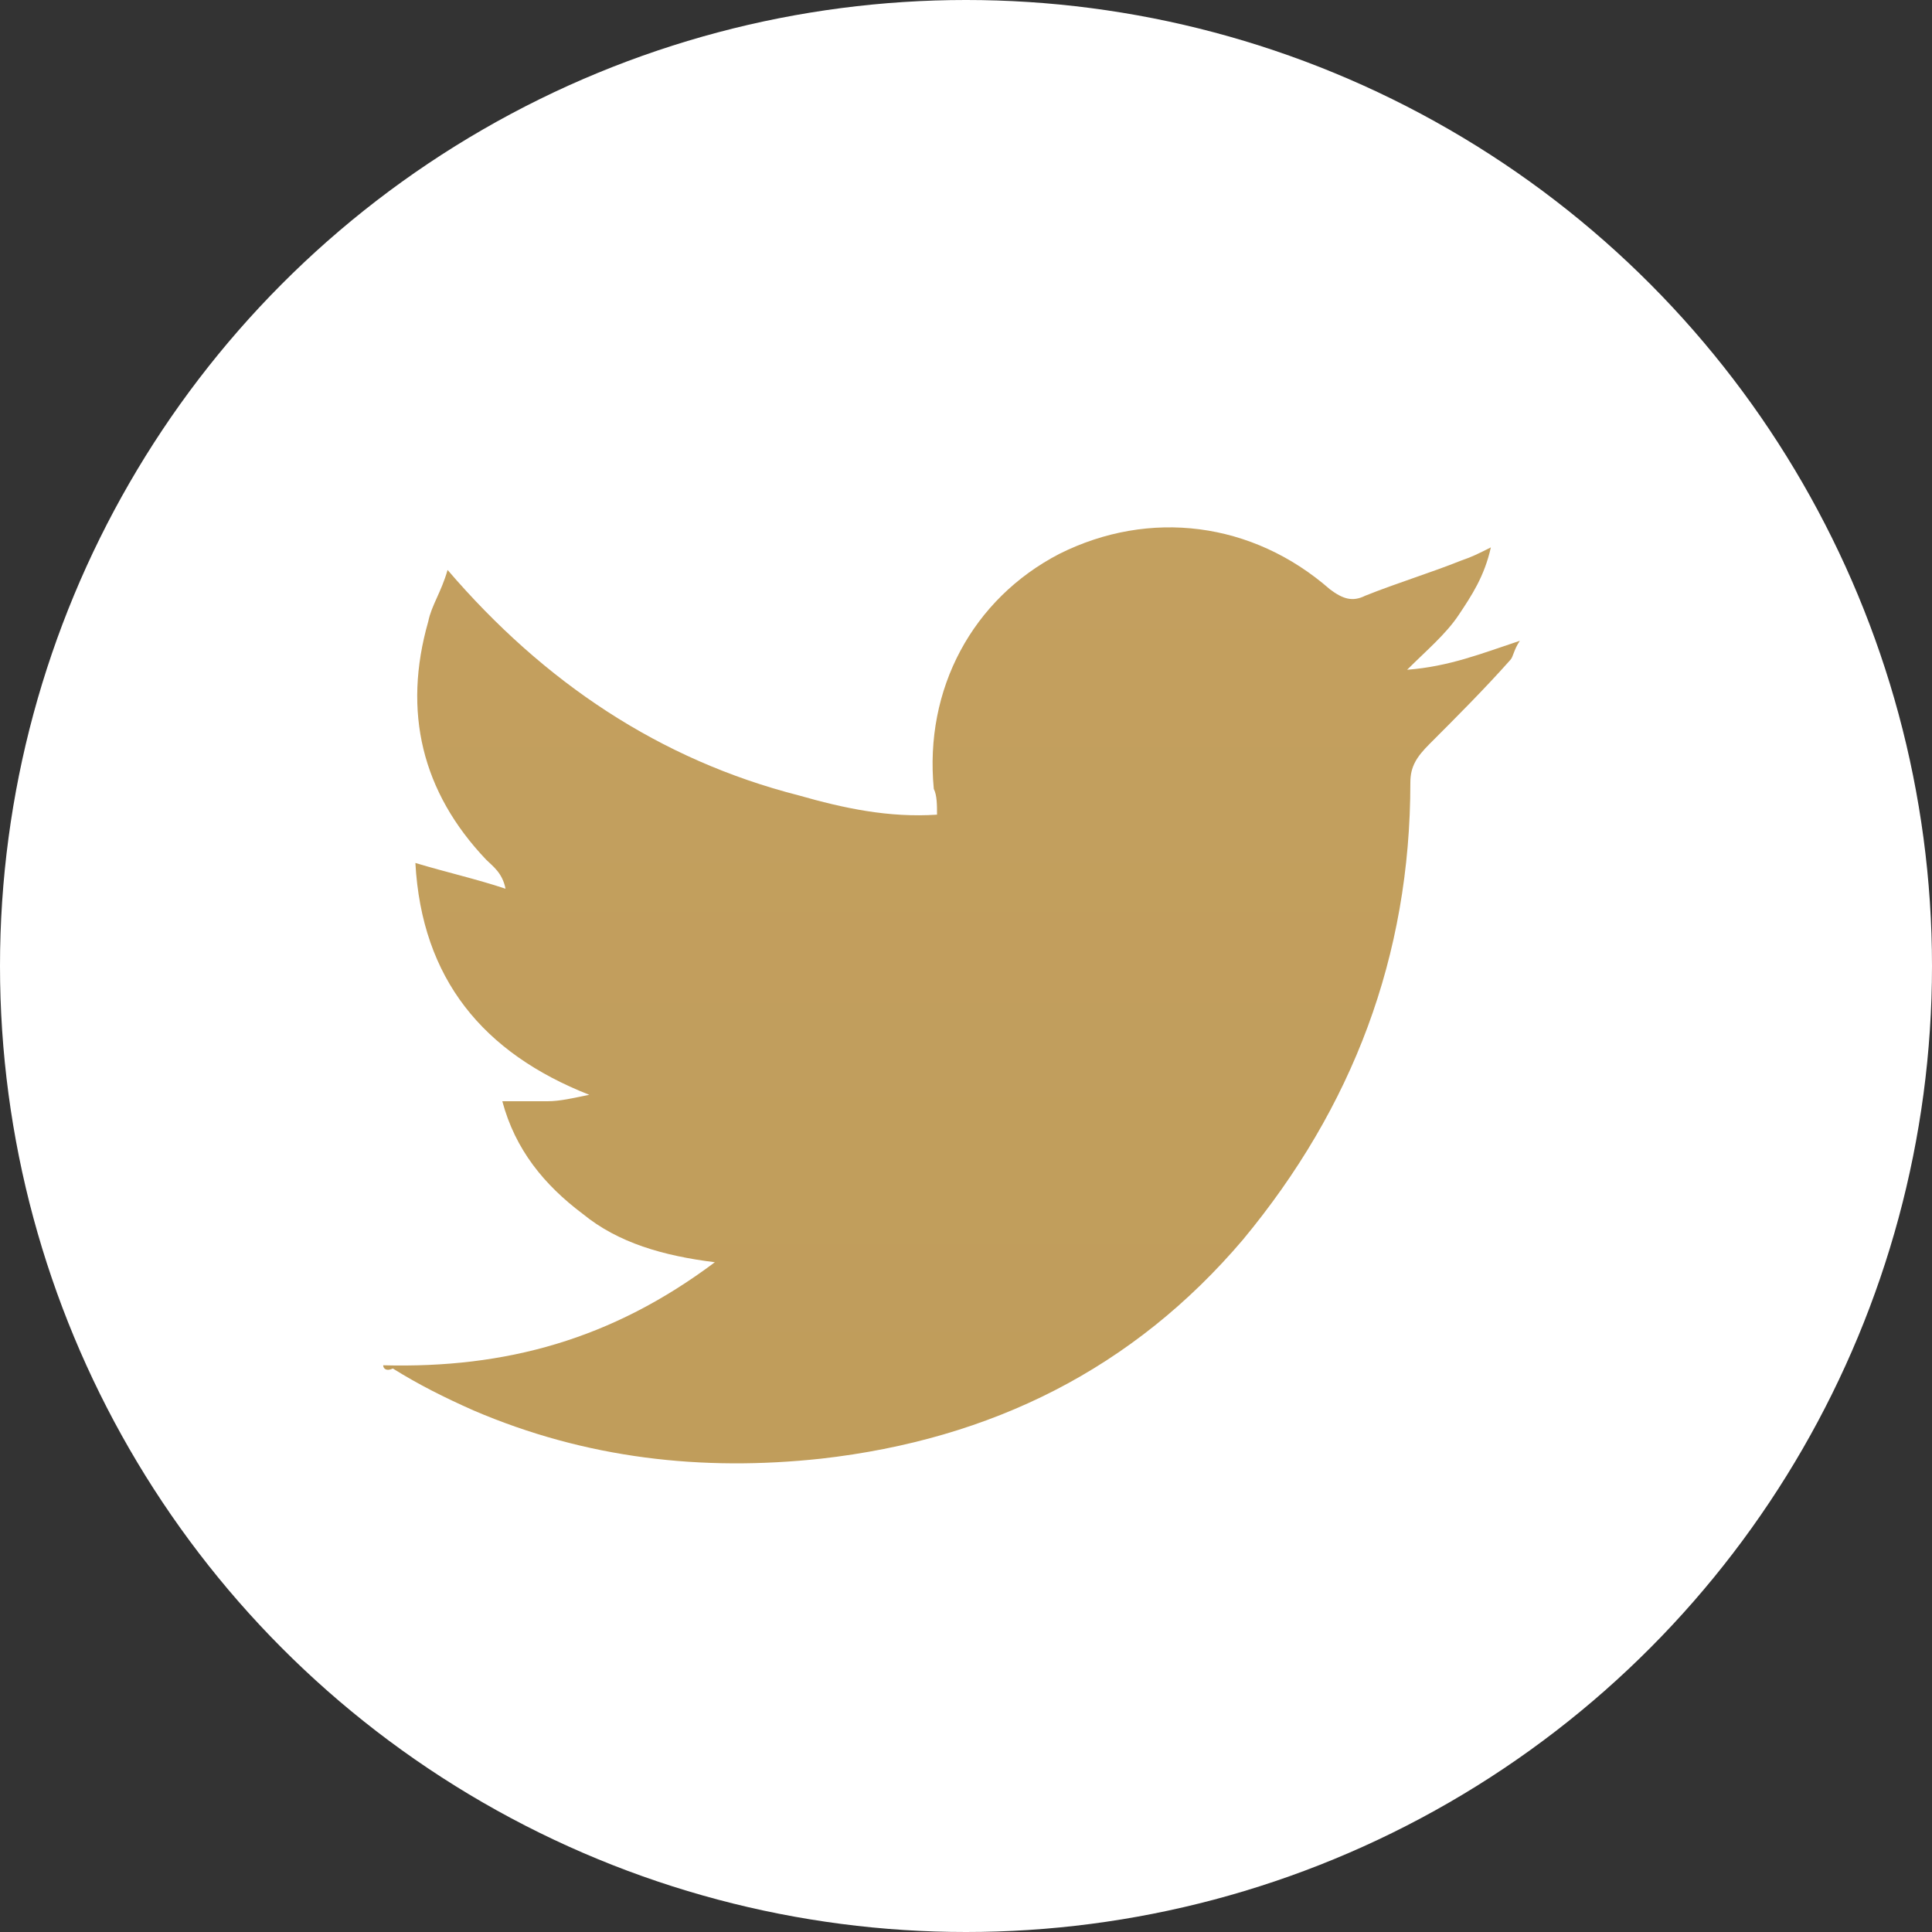
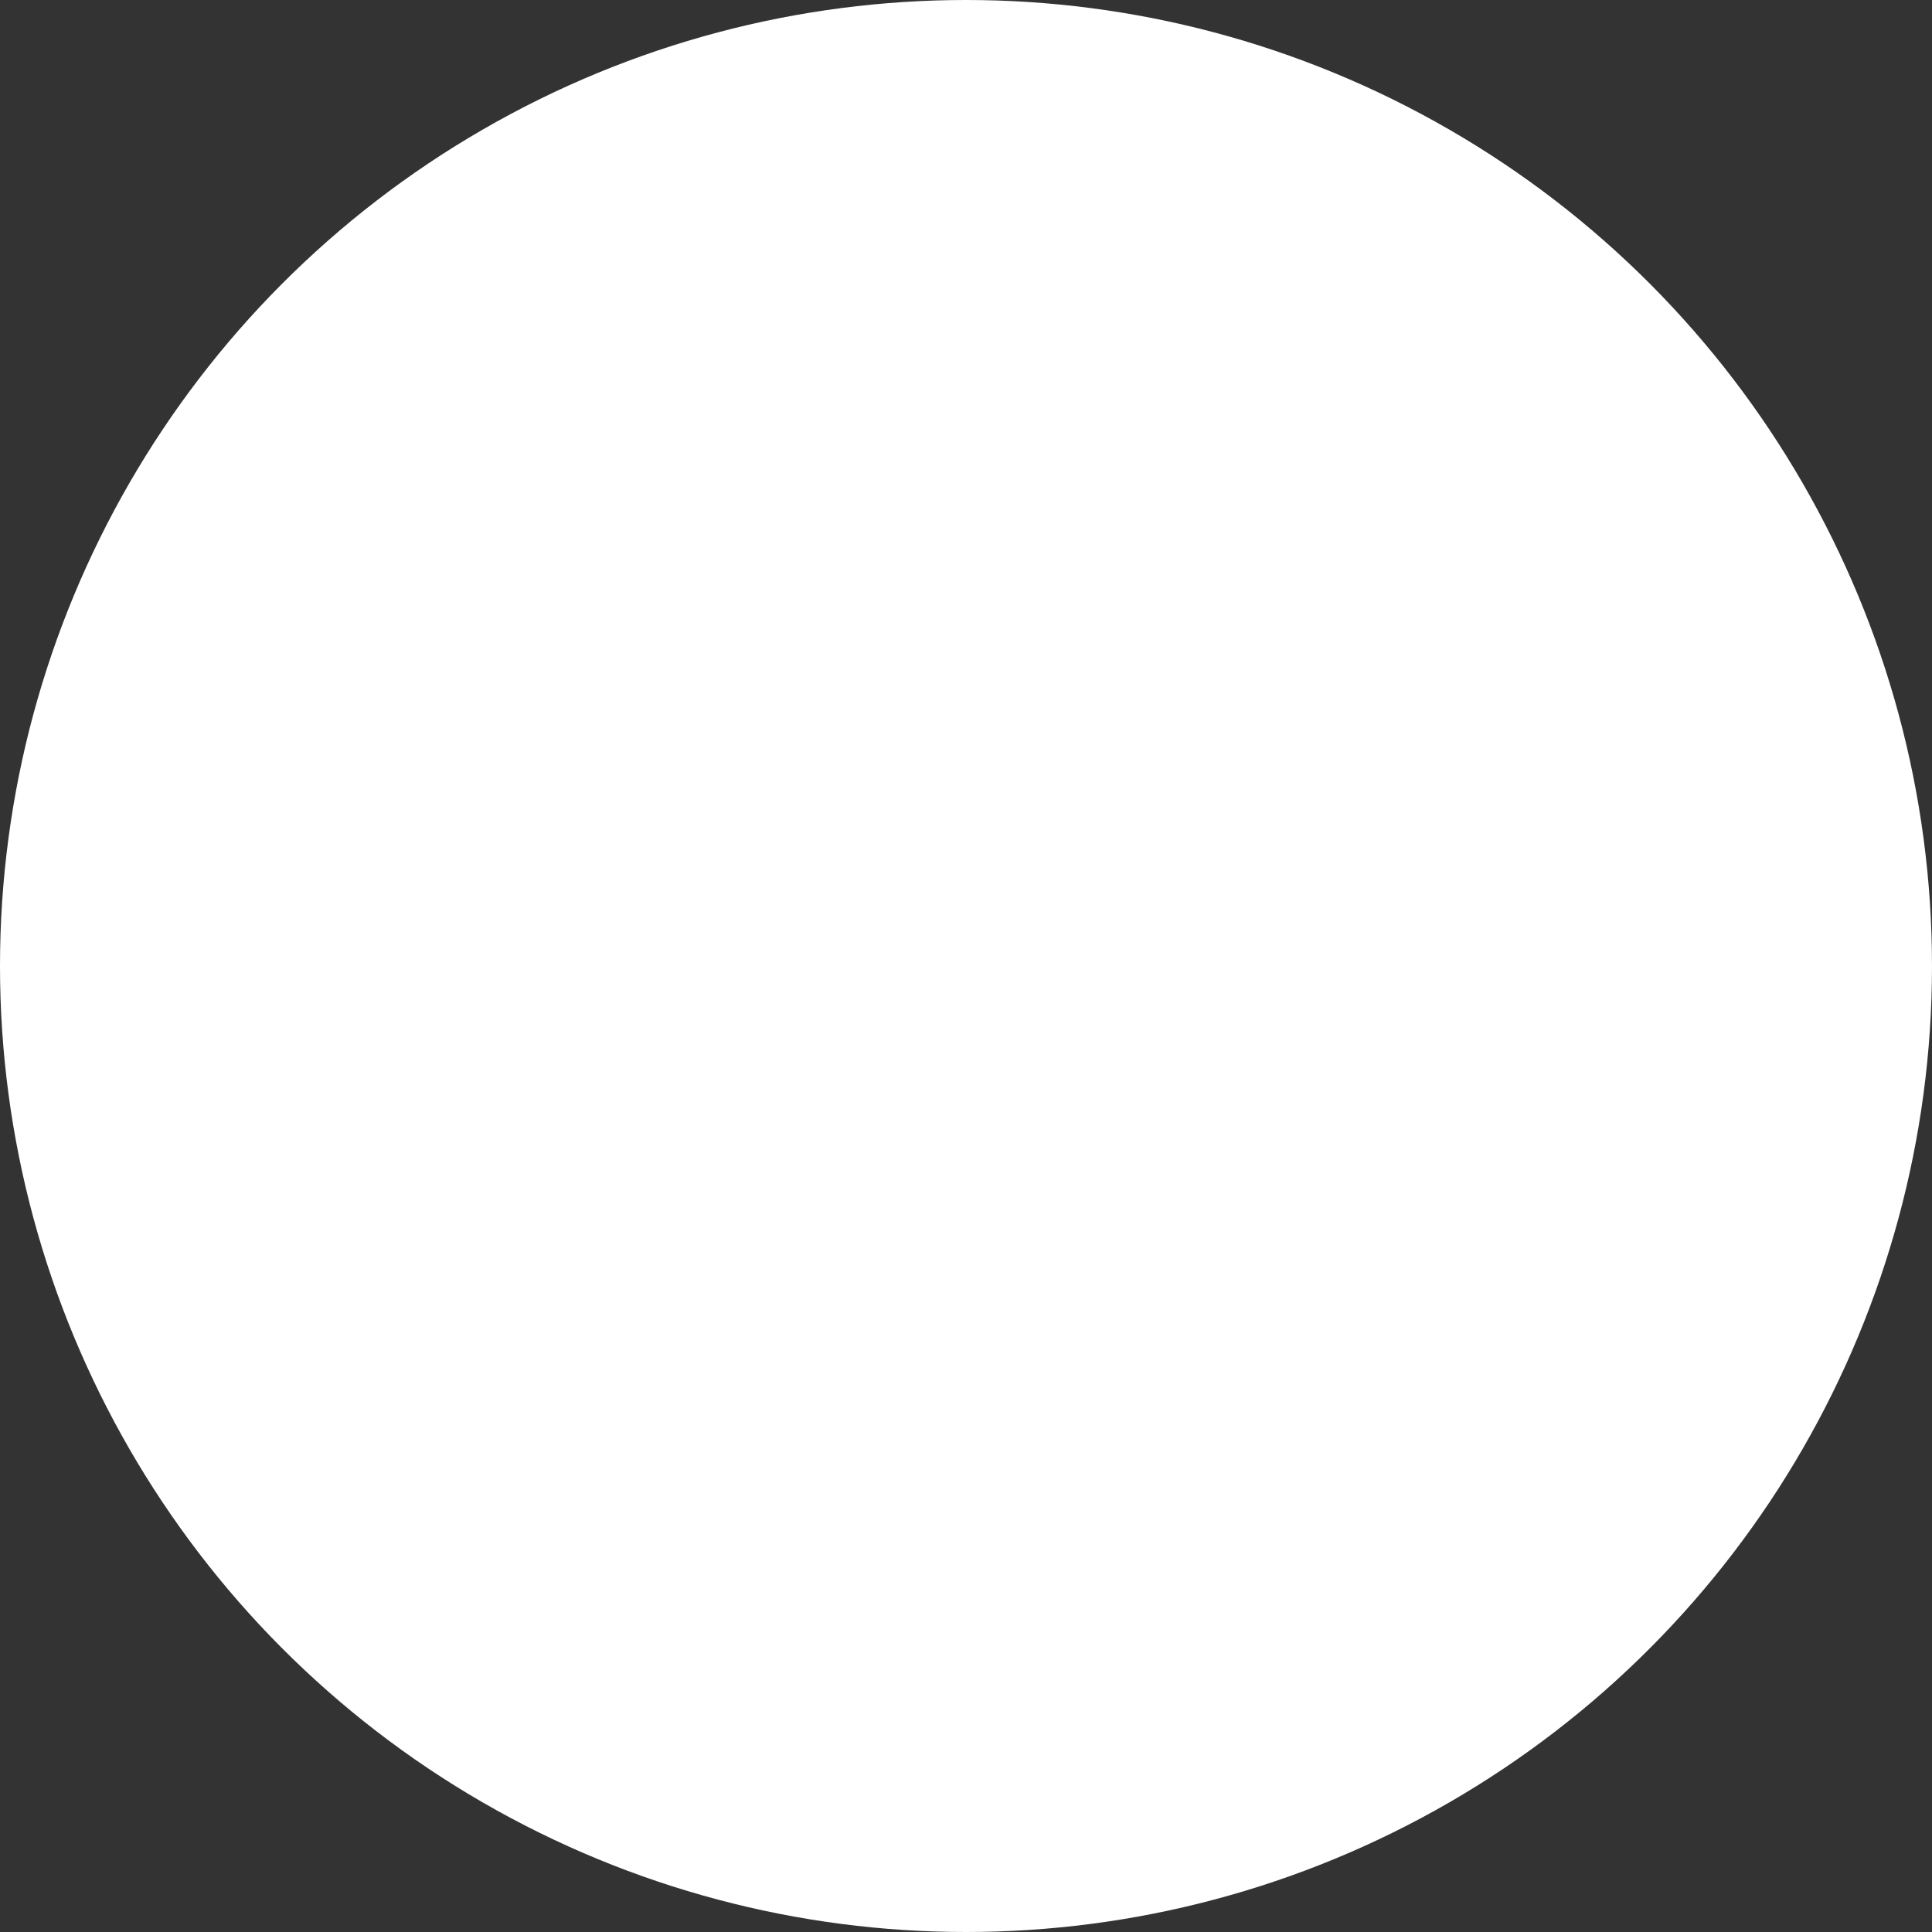
<svg xmlns="http://www.w3.org/2000/svg" version="1.1" id="レイヤー_1" x="0px" y="0px" width="60px" height="60px" viewBox="0 0 60 60" style="enable-background:new 0 0 60 60;" xml:space="preserve">
  <rect x="0" y="0" width="60" height="60" fill="#333333" stroke="none" />
  <style type="text/css">
	.st0{fill:#FFFFFF;}
	.st1{fill:url(#SVGID_1_);}
</style>
  <g>
    <circle class="st0" cx="30" cy="30" r="30" />
    <linearGradient id="SVGID_1_" gradientUnits="userSpaceOnUse" x1="29.5" y1="146.808" x2="29.5" y2="-100.449">
      <stop offset="0" style="stop-color:#B3934D" />
      <stop offset="1" style="stop-color:#D2AB6F" />
    </linearGradient>
-     <path class="st1" d="M11.9,42.4c3.8,0.1,7.1-0.8,10.3-3.2c-1.6-0.2-3-0.6-4.1-1.5c-1.2-0.9-2.1-2-2.5-3.5c0.5,0,1,0,1.4,0   c0.4,0,0.8-0.1,1.3-0.2c-3.3-1.3-5.2-3.6-5.4-7.2c1,0.3,1.9,0.5,2.8,0.8c-0.1-0.5-0.4-0.7-0.6-0.9c-2-2.1-2.6-4.6-1.8-7.4   c0.1-0.5,0.4-0.9,0.6-1.6c3,3.5,6.6,5.9,10.9,7c1.4,0.4,2.8,0.7,4.3,0.6c0-0.3,0-0.6-0.1-0.8c-0.3-3.1,1.2-5.9,3.9-7.3   c2.8-1.4,6-1,8.4,1.1c0.4,0.3,0.7,0.4,1.1,0.2c1-0.4,2-0.7,3-1.1c0.3-0.1,0.5-0.2,0.9-0.4c-0.2,0.9-0.6,1.5-1,2.1   c-0.4,0.6-1,1.1-1.6,1.7c1.3-0.1,2.3-0.5,3.5-0.9c-0.2,0.3-0.2,0.5-0.3,0.6c-0.8,0.9-1.7,1.8-2.5,2.6c-0.4,0.4-0.6,0.7-0.6,1.2   c0,5.4-1.8,10.1-5.2,14.2c-3.4,4-7.8,6.2-13.1,6.8c-3.7,0.4-7.3,0-10.8-1.5c-0.9-0.4-1.7-0.8-2.5-1.3C12,42.6,11.9,42.5,11.9,42.4z   " />
  </g>
</svg>